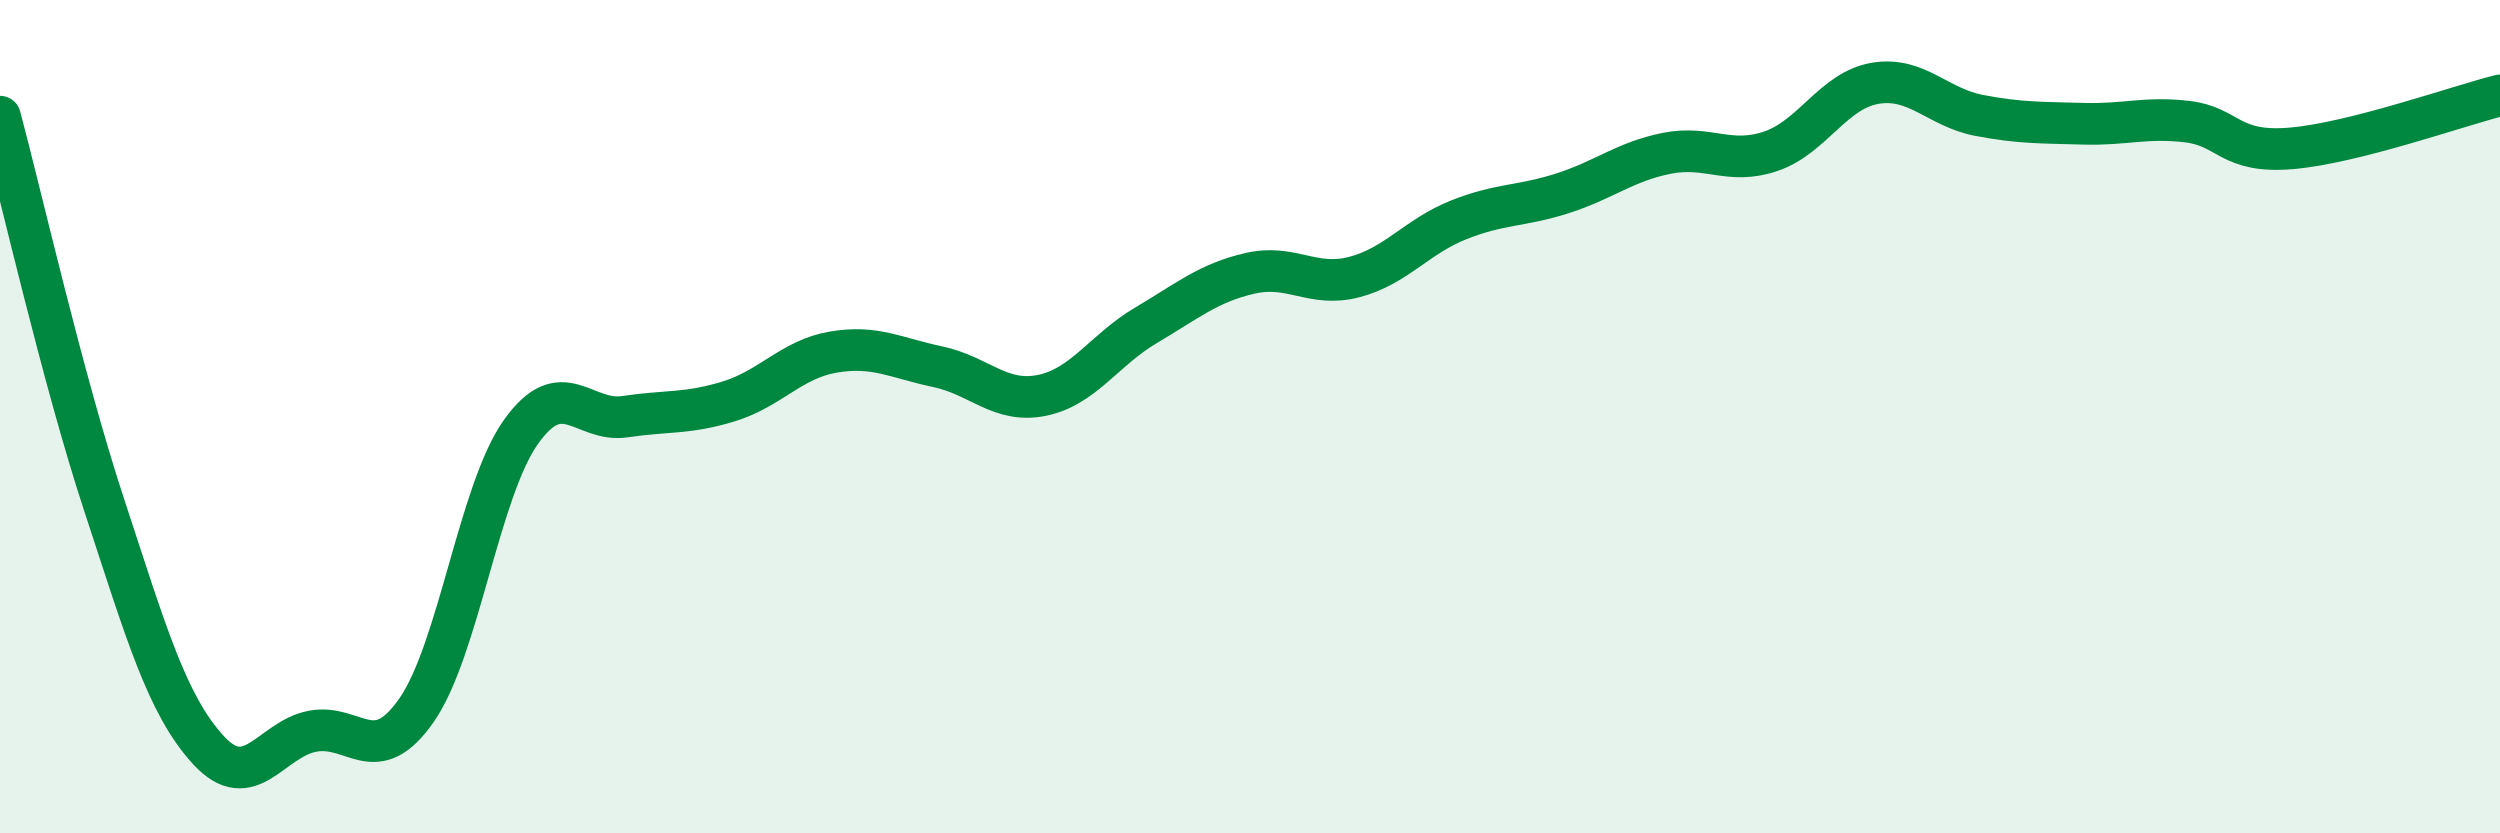
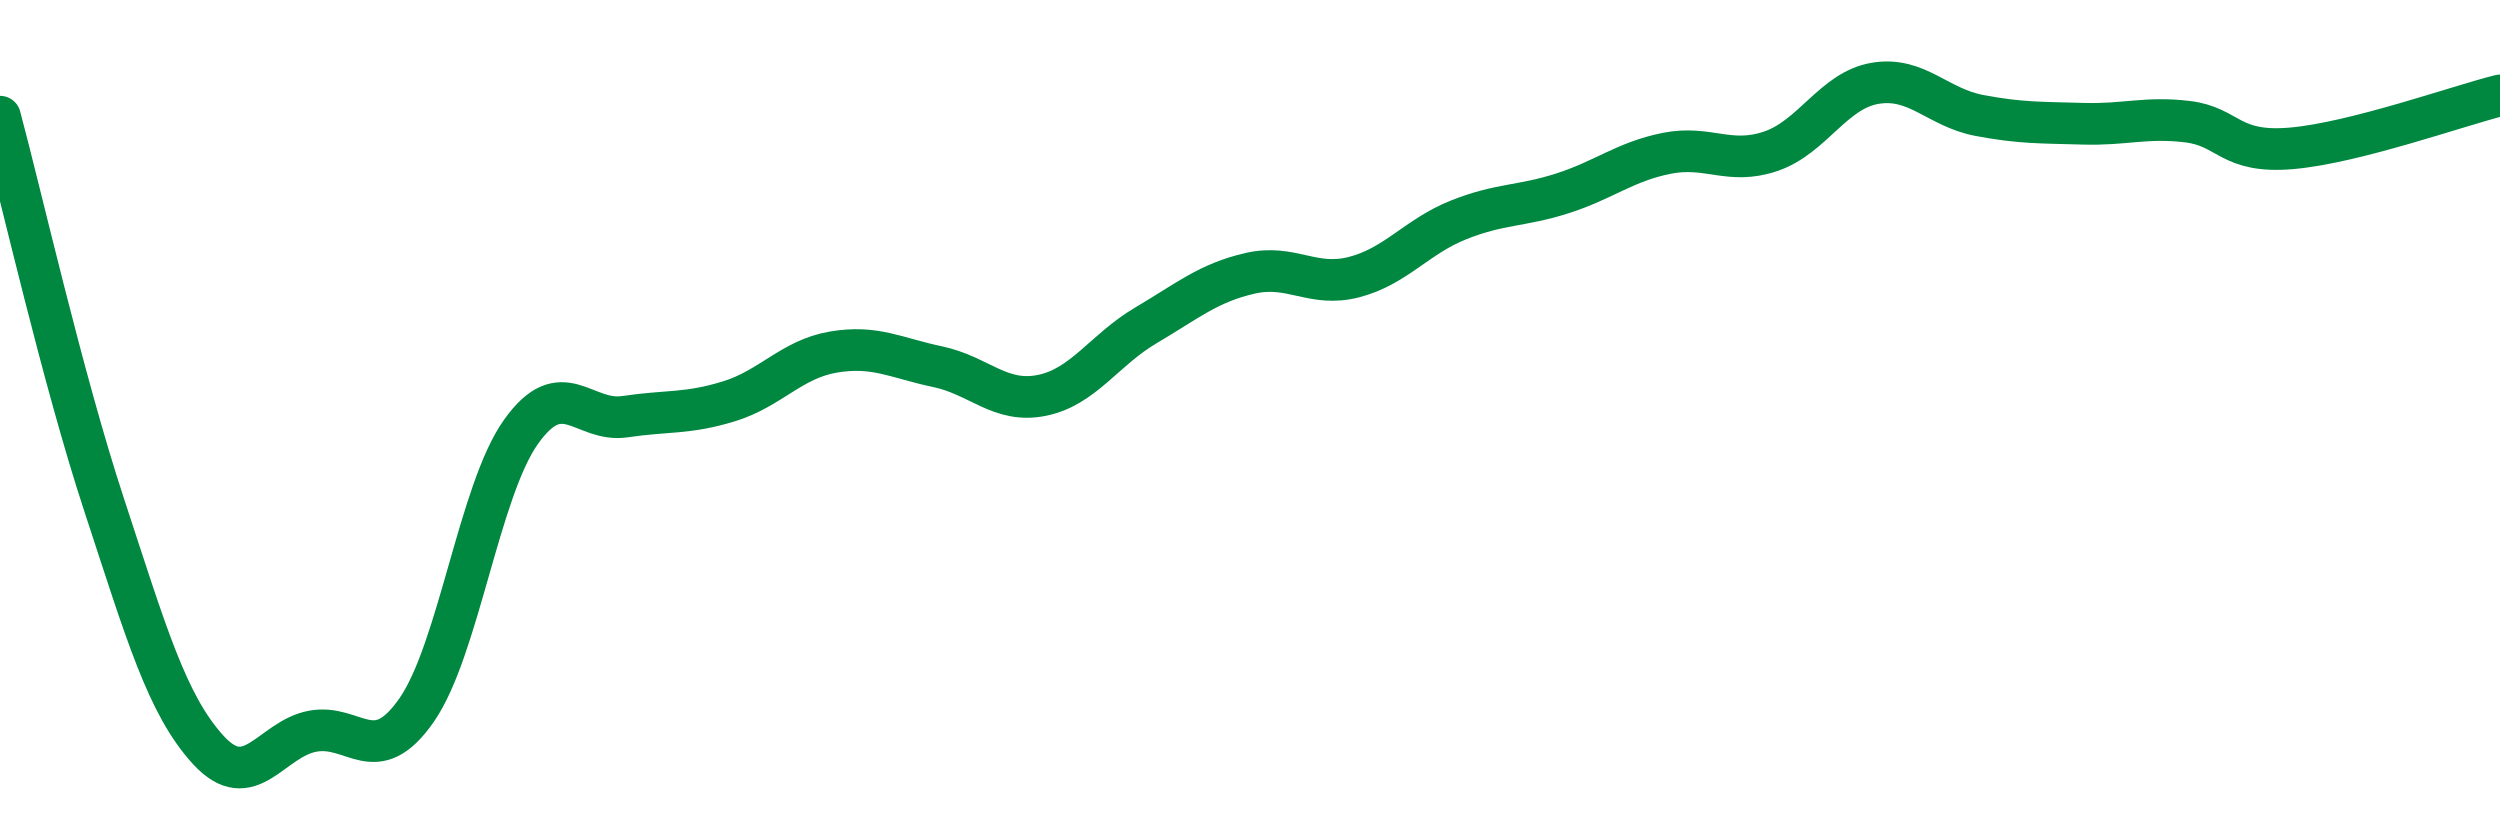
<svg xmlns="http://www.w3.org/2000/svg" width="60" height="20" viewBox="0 0 60 20">
-   <path d="M 0,2.8 C 0.5,4.66 1.5,9.08 2.5,12.12 C 3.5,15.16 4,16.91 5,18 C 6,19.09 6.5,17.74 7.5,17.55 C 8.5,17.36 9,18.48 10,17.04 C 11,15.6 11.5,11.78 12.5,10.37 C 13.5,8.96 14,10.15 15,10 C 16,9.85 16.5,9.94 17.5,9.63 C 18.5,9.32 19,8.62 20,8.45 C 21,8.28 21.5,8.59 22.5,8.8 C 23.5,9.01 24,9.69 25,9.49 C 26,9.29 26.5,8.4 27.5,7.81 C 28.5,7.22 29,6.79 30,6.56 C 31,6.33 31.5,6.91 32.5,6.65 C 33.5,6.39 34,5.68 35,5.28 C 36,4.88 36.5,4.96 37.5,4.64 C 38.5,4.32 39,3.88 40,3.68 C 41,3.48 41.5,3.97 42.5,3.63 C 43.5,3.29 44,2.17 45,2 C 46,1.83 46.5,2.58 47.5,2.77 C 48.5,2.96 49,2.94 50,2.97 C 51,3 51.5,2.8 52.5,2.92 C 53.5,3.04 53.5,3.69 55,3.56 C 56.5,3.43 59,2.54 60,2.29L60 20L0 20Z" fill="#008740" opacity="0.1" stroke-linecap="round" stroke-linejoin="round" />
  <path d="M 0,2.8 C 0.5,4.66 1.5,9.08 2.5,12.12 C 3.5,15.16 4,16.91 5,18 C 6,19.09 6.5,17.74 7.5,17.55 C 8.5,17.36 9,18.48 10,17.04 C 11,15.6 11.5,11.78 12.5,10.37 C 13.5,8.96 14,10.15 15,10 C 16,9.85 16.5,9.94 17.5,9.63 C 18.5,9.32 19,8.62 20,8.45 C 21,8.28 21.5,8.59 22.5,8.8 C 23.5,9.01 24,9.69 25,9.49 C 26,9.29 26.5,8.4 27.5,7.81 C 28.5,7.22 29,6.79 30,6.56 C 31,6.33 31.5,6.91 32.5,6.65 C 33.5,6.39 34,5.68 35,5.28 C 36,4.88 36.5,4.96 37.5,4.64 C 38.5,4.32 39,3.88 40,3.68 C 41,3.48 41.5,3.97 42.5,3.63 C 43.5,3.29 44,2.17 45,2 C 46,1.83 46.5,2.58 47.5,2.77 C 48.5,2.96 49,2.94 50,2.97 C 51,3 51.5,2.8 52.5,2.92 C 53.5,3.04 53.5,3.69 55,3.56 C 56.5,3.43 59,2.54 60,2.29" stroke="#008740" stroke-width="1" fill="none" stroke-linecap="round" stroke-linejoin="round" />
</svg>